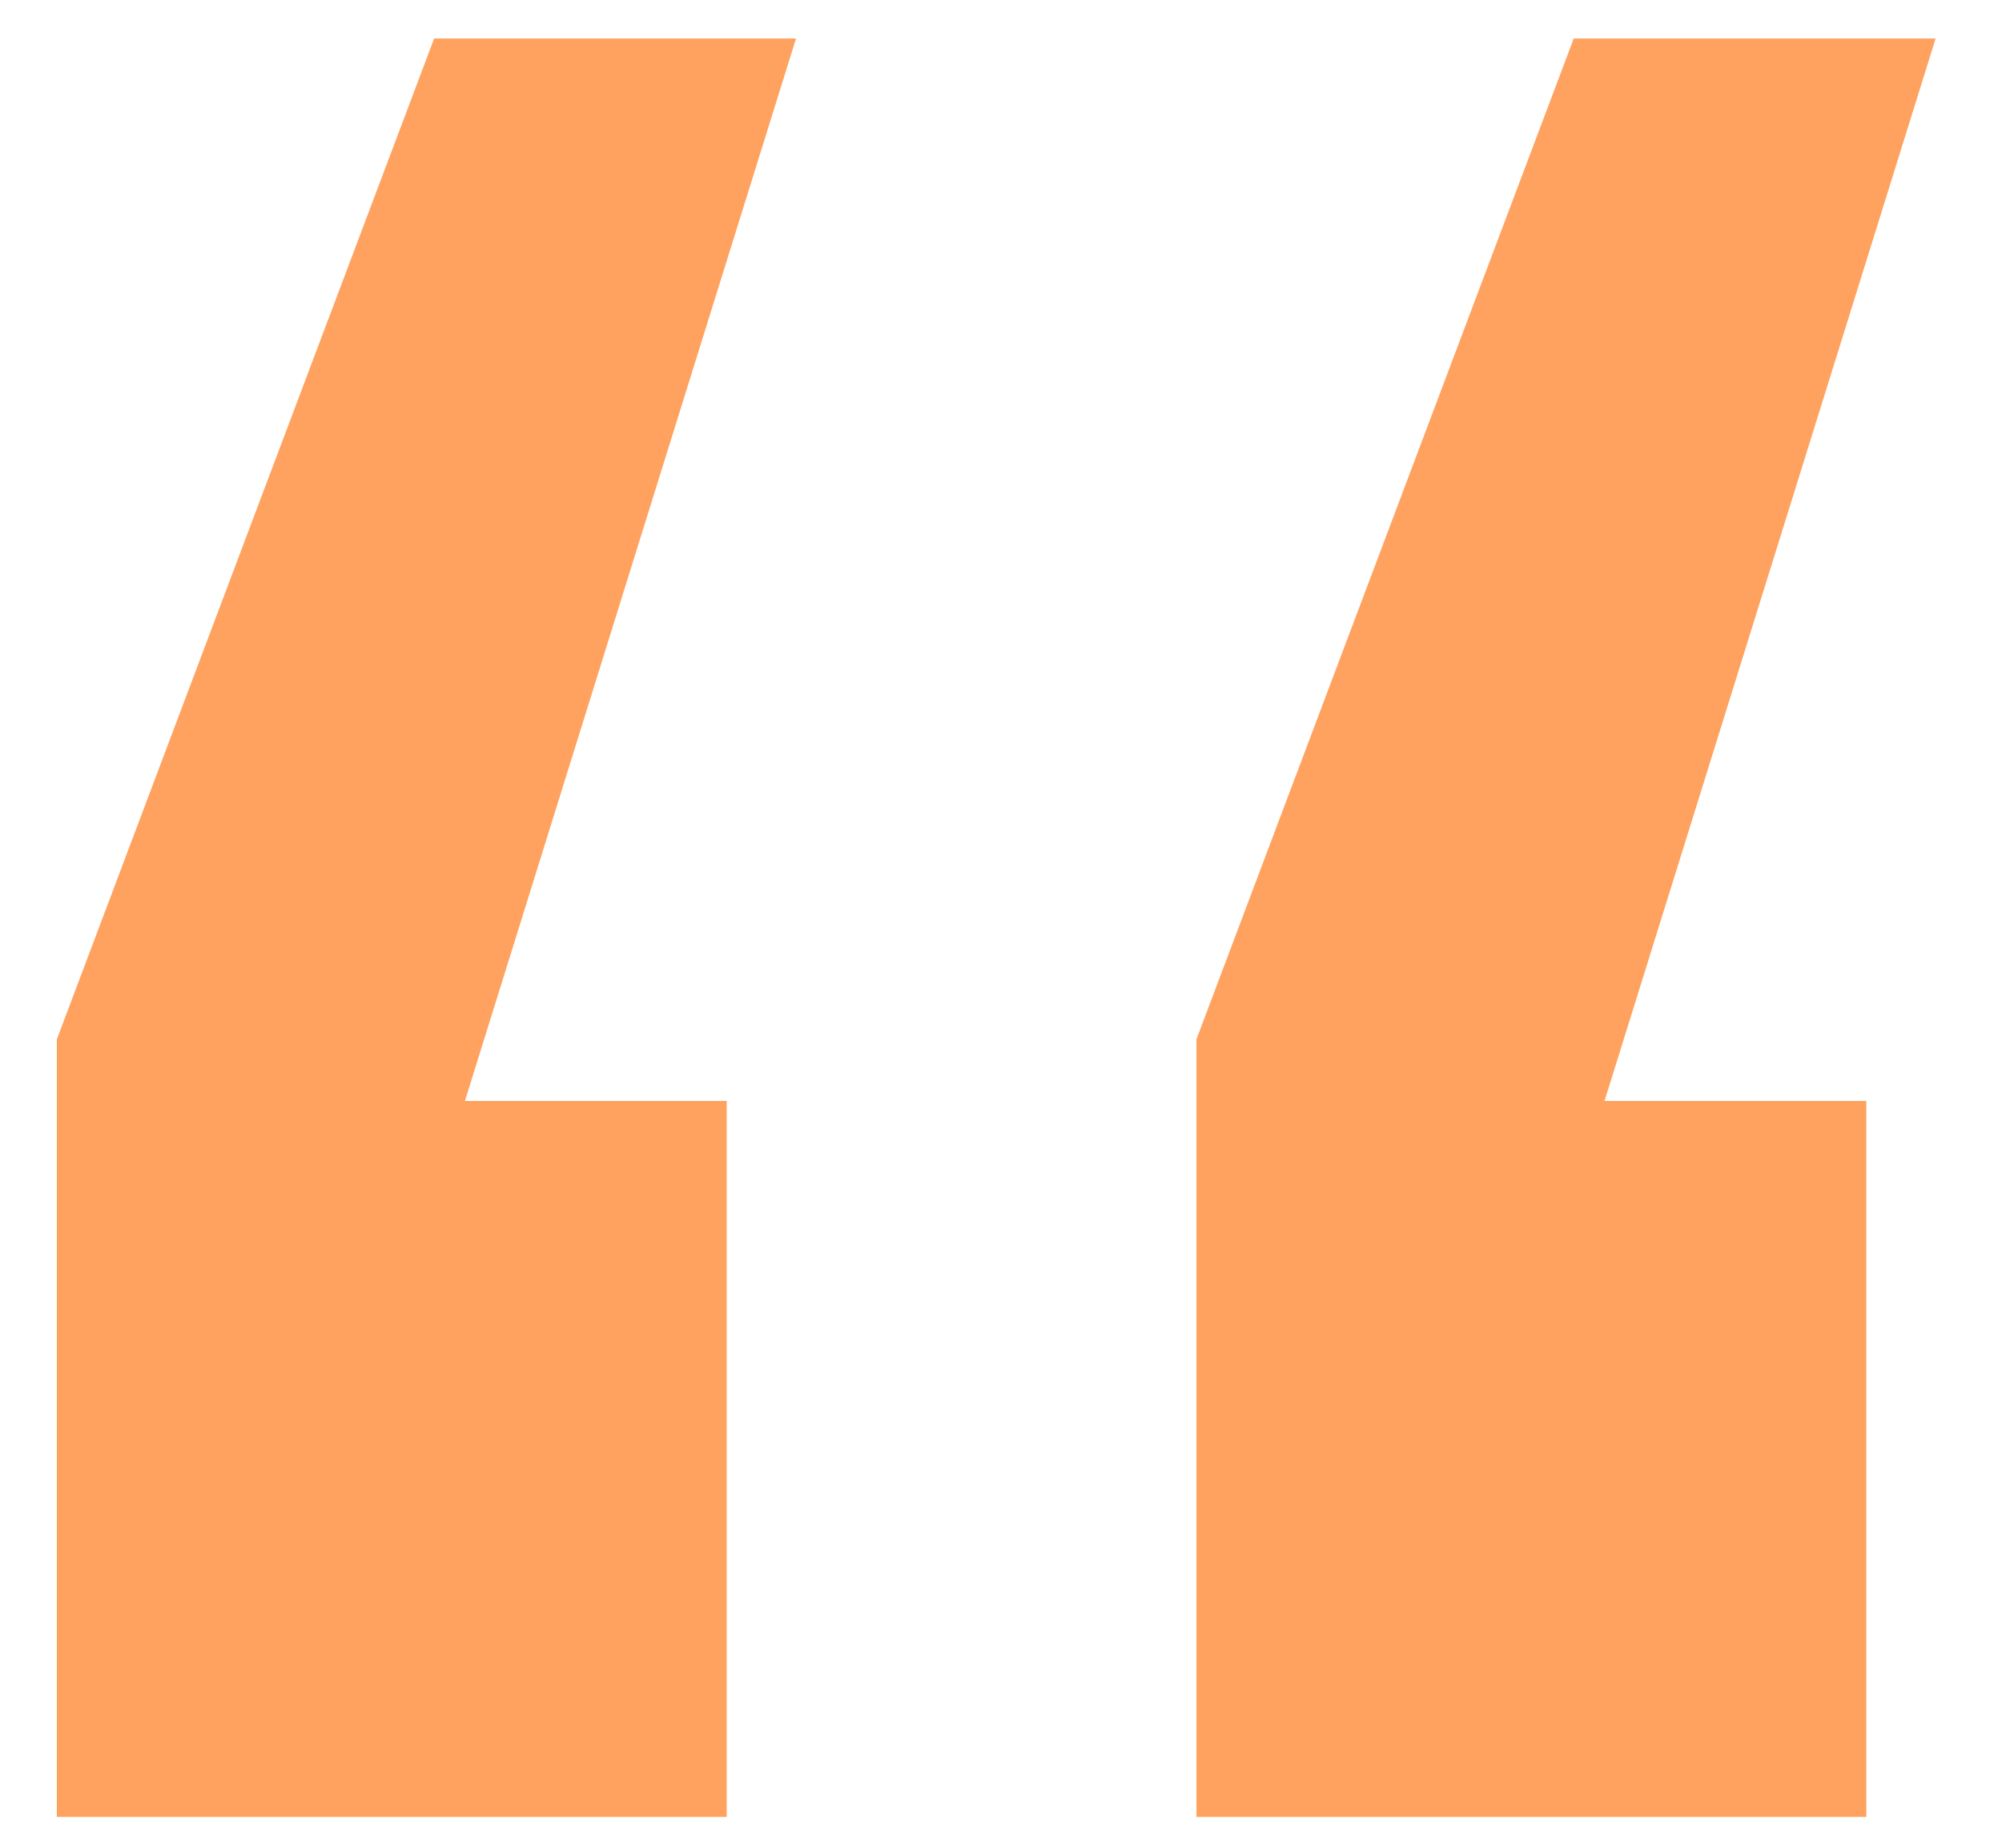
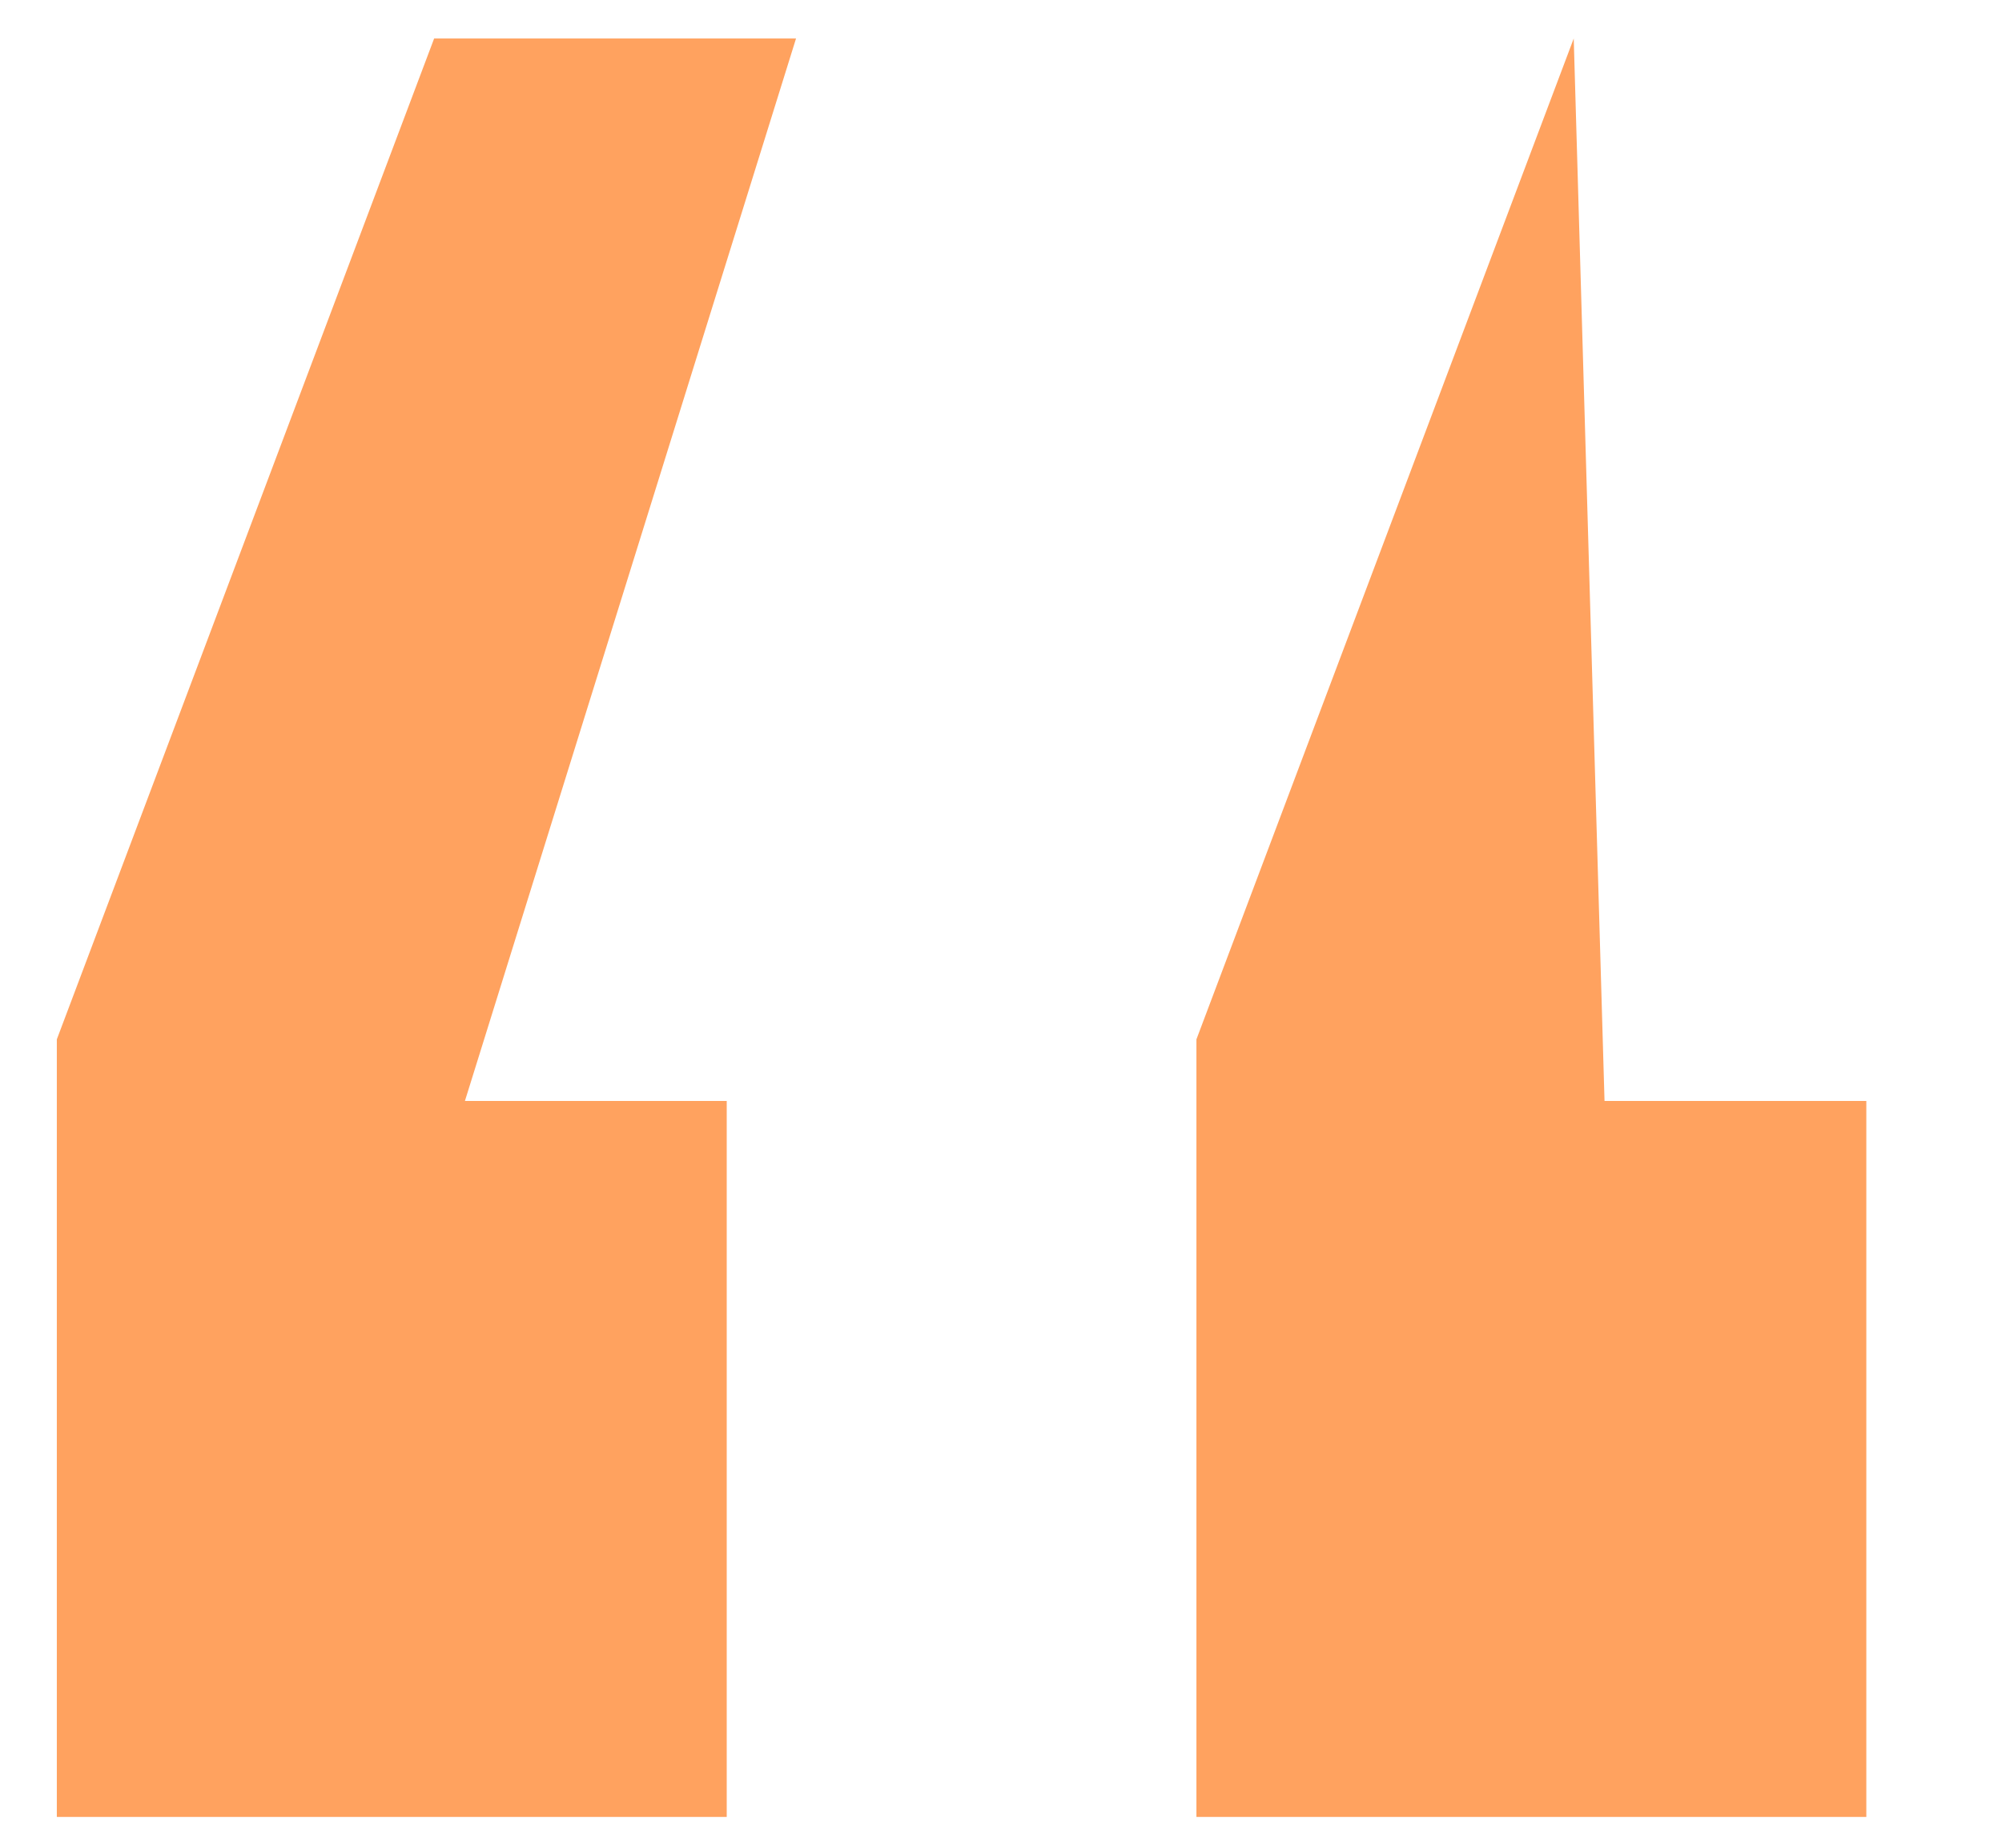
<svg xmlns="http://www.w3.org/2000/svg" width="26" height="24" viewBox="0 0 26 24" fill="none">
-   <path d="M24.238 14.3V23.6H15.538V13.5L20.438 0.5H25.138L20.838 14.3H24.238ZM9.438 14.3V23.6H0.738V13.5L5.638 0.5H10.338L6.038 14.3H9.438Z" fill="#FFA25F" />
+   <path d="M24.238 14.3V23.6H15.538V13.5L20.438 0.5L20.838 14.3H24.238ZM9.438 14.3V23.6H0.738V13.5L5.638 0.5H10.338L6.038 14.3H9.438Z" fill="#FFA25F" />
</svg>